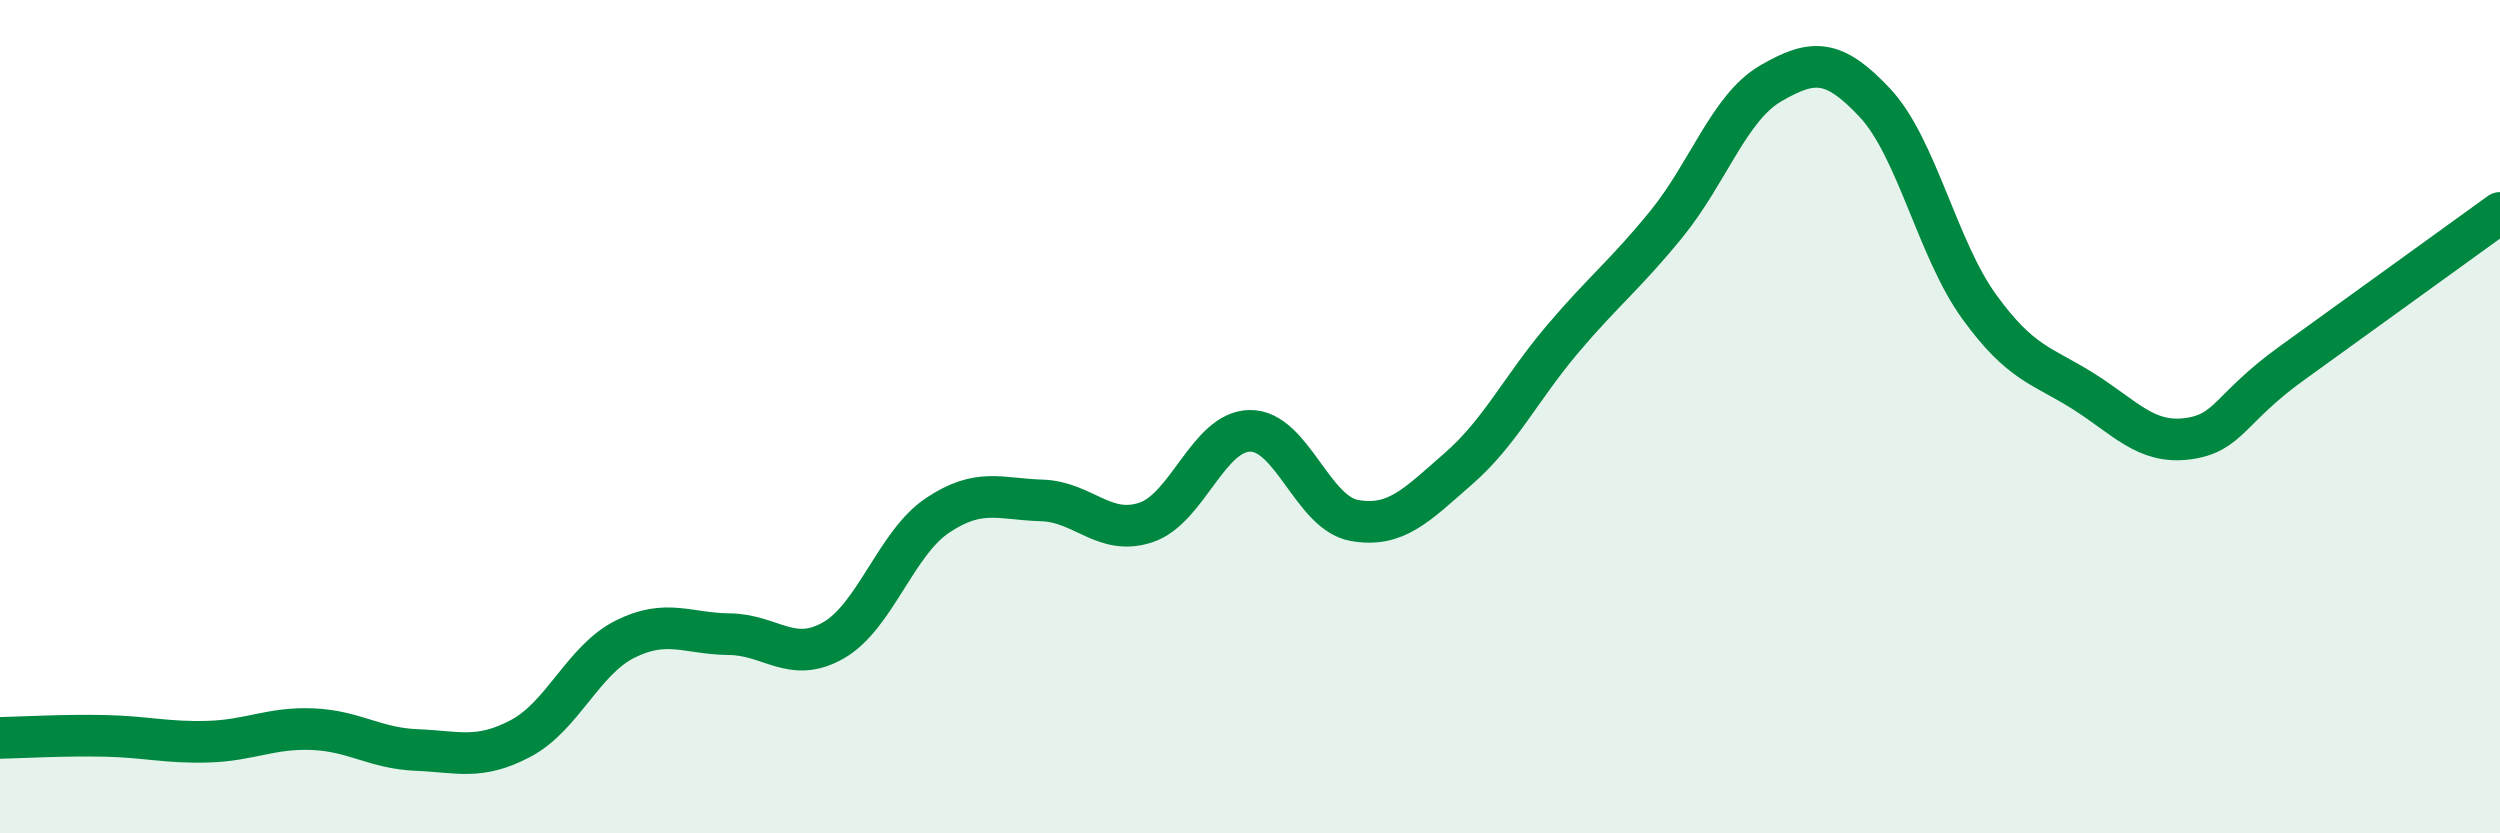
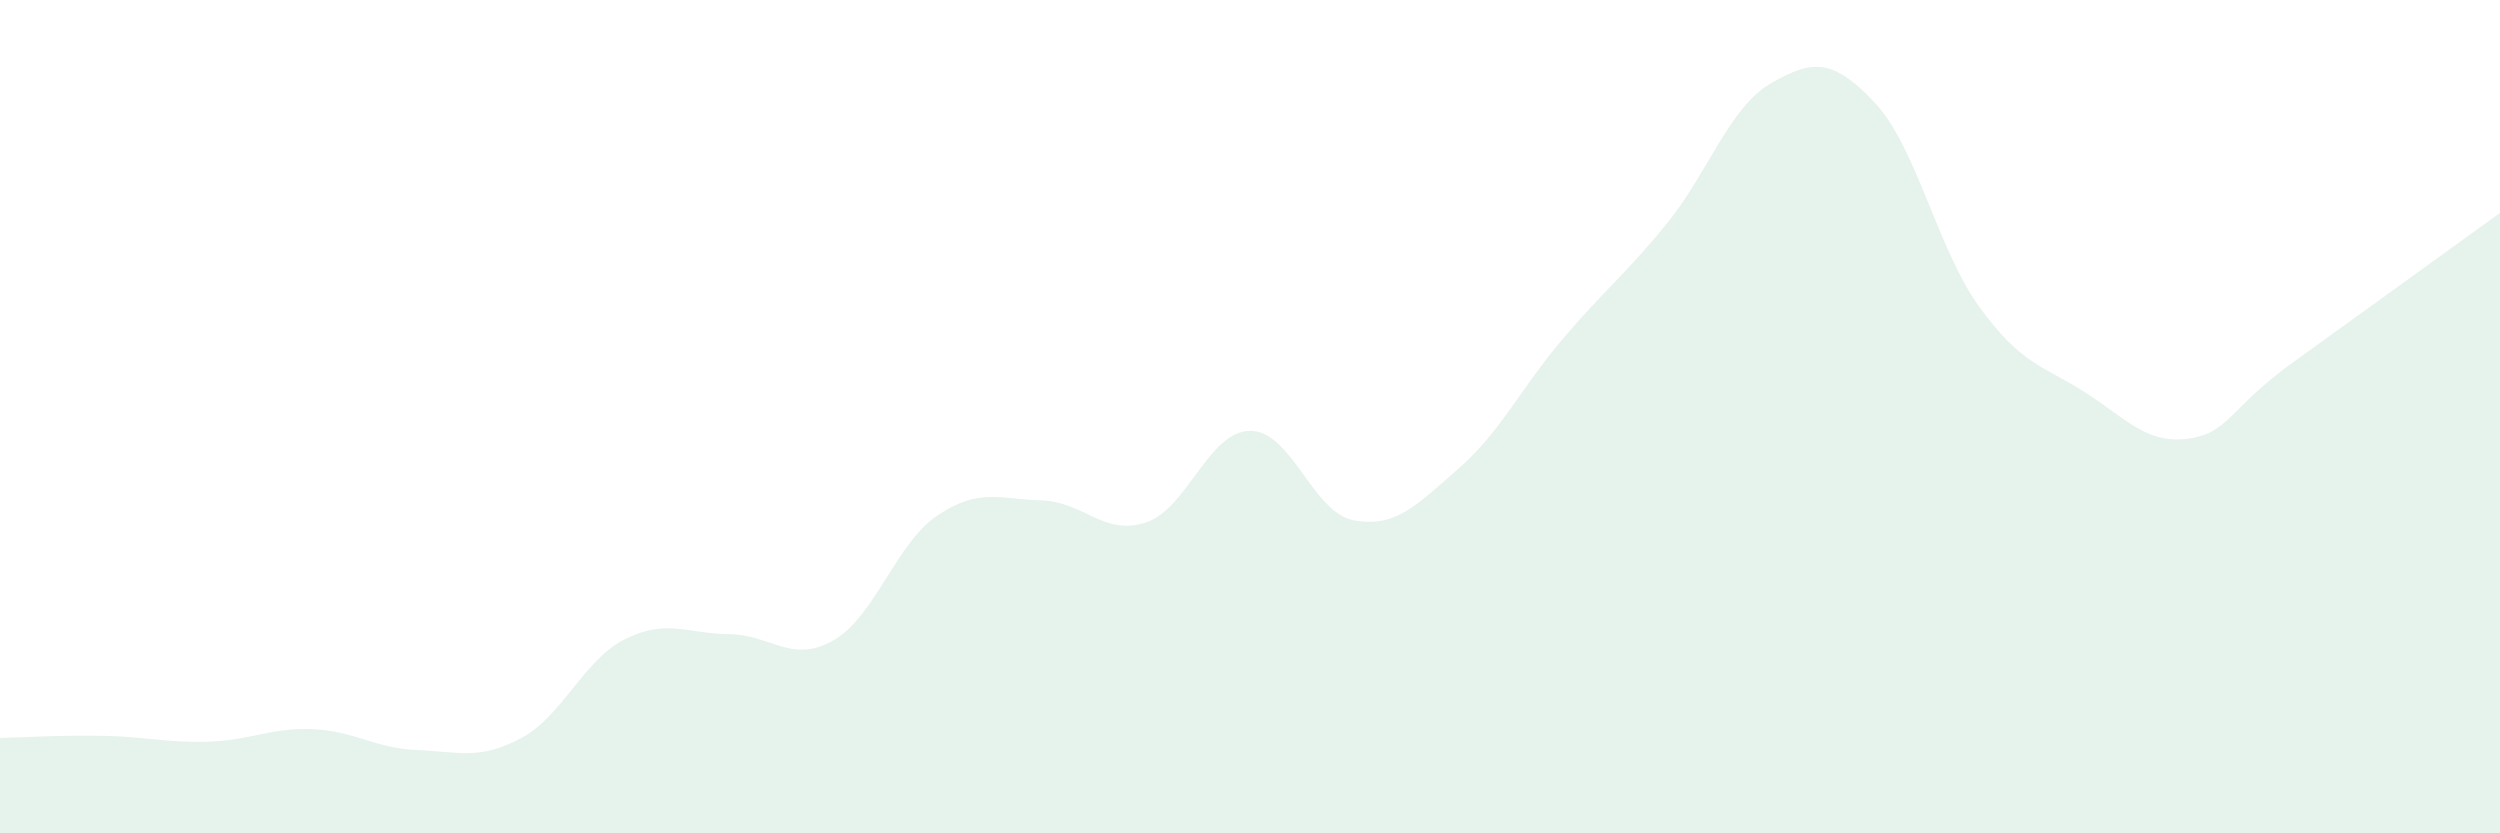
<svg xmlns="http://www.w3.org/2000/svg" width="60" height="20" viewBox="0 0 60 20">
  <path d="M 0,17.71 C 0.5,17.7 1.5,17.64 2.5,17.66 C 3.5,17.68 4,17.83 5,17.8 C 6,17.77 6.5,17.46 7.5,17.5 C 8.5,17.54 9,17.96 10,18 C 11,18.04 11.5,18.25 12.5,17.72 C 13.5,17.19 14,15.84 15,15.34 C 16,14.84 16.5,15.21 17.5,15.22 C 18.5,15.23 19,15.94 20,15.37 C 21,14.8 21.5,13.04 22.5,12.37 C 23.5,11.7 24,11.98 25,12.01 C 26,12.04 26.5,12.87 27.5,12.54 C 28.5,12.21 29,10.35 30,10.34 C 31,10.33 31.5,12.31 32.5,12.49 C 33.5,12.67 34,12.12 35,11.25 C 36,10.38 36.5,9.32 37.5,8.14 C 38.5,6.96 39,6.6 40,5.37 C 41,4.14 41.5,2.58 42.5,2 C 43.5,1.42 44,1.4 45,2.47 C 46,3.54 46.5,5.98 47.5,7.36 C 48.5,8.74 49,8.76 50,9.39 C 51,10.02 51.5,10.66 52.5,10.53 C 53.5,10.4 53.5,9.8 55,8.72 C 56.5,7.64 59,5.83 60,5.11L60 20L0 20Z" fill="#008740" opacity="0.1" stroke-linecap="round" stroke-linejoin="round" />
-   <path d="M 0,17.71 C 0.5,17.7 1.5,17.64 2.5,17.66 C 3.5,17.68 4,17.83 5,17.8 C 6,17.77 6.5,17.46 7.5,17.5 C 8.5,17.54 9,17.96 10,18 C 11,18.04 11.5,18.25 12.5,17.72 C 13.5,17.19 14,15.84 15,15.34 C 16,14.84 16.5,15.21 17.5,15.22 C 18.5,15.23 19,15.94 20,15.37 C 21,14.8 21.5,13.04 22.5,12.37 C 23.5,11.7 24,11.98 25,12.01 C 26,12.04 26.5,12.87 27.5,12.54 C 28.5,12.21 29,10.35 30,10.34 C 31,10.33 31.5,12.31 32.5,12.49 C 33.5,12.67 34,12.12 35,11.25 C 36,10.38 36.5,9.32 37.5,8.14 C 38.5,6.96 39,6.6 40,5.37 C 41,4.14 41.5,2.58 42.5,2 C 43.5,1.42 44,1.4 45,2.47 C 46,3.54 46.5,5.98 47.5,7.36 C 48.5,8.74 49,8.76 50,9.39 C 51,10.02 51.5,10.66 52.5,10.53 C 53.5,10.4 53.5,9.8 55,8.72 C 56.5,7.64 59,5.83 60,5.11" stroke="#008740" stroke-width="1" fill="none" stroke-linecap="round" stroke-linejoin="round" />
</svg>